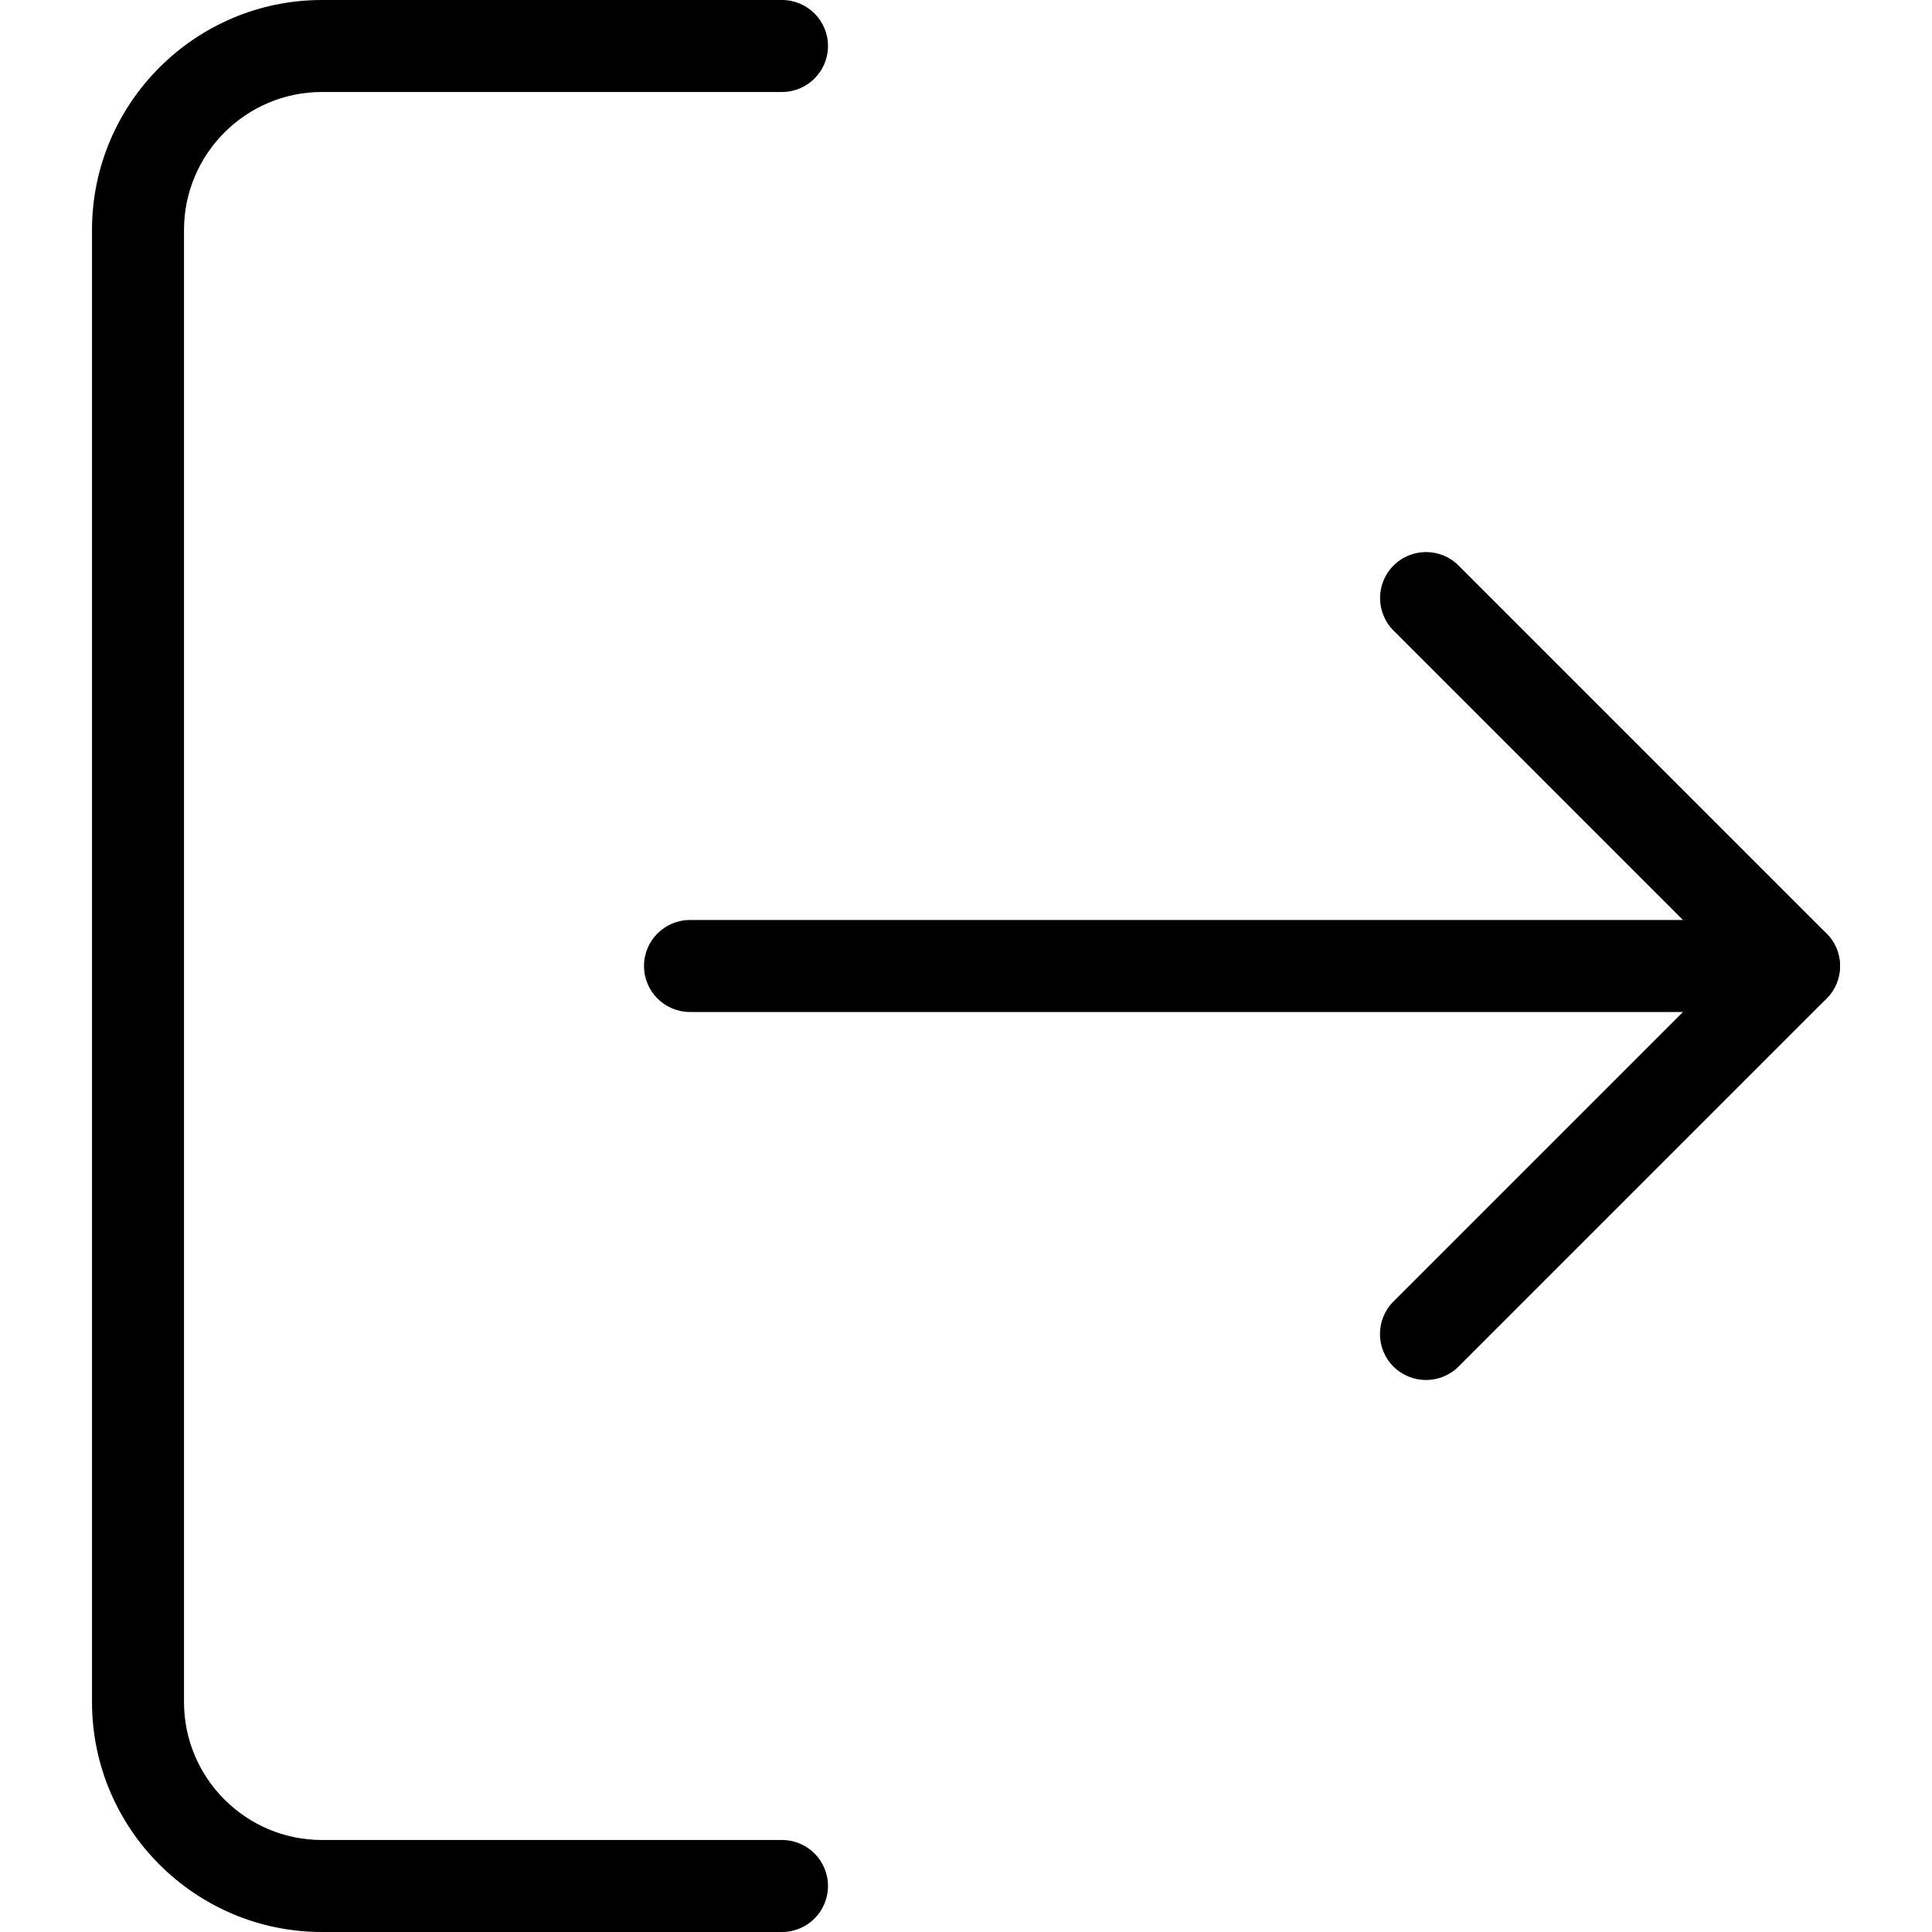
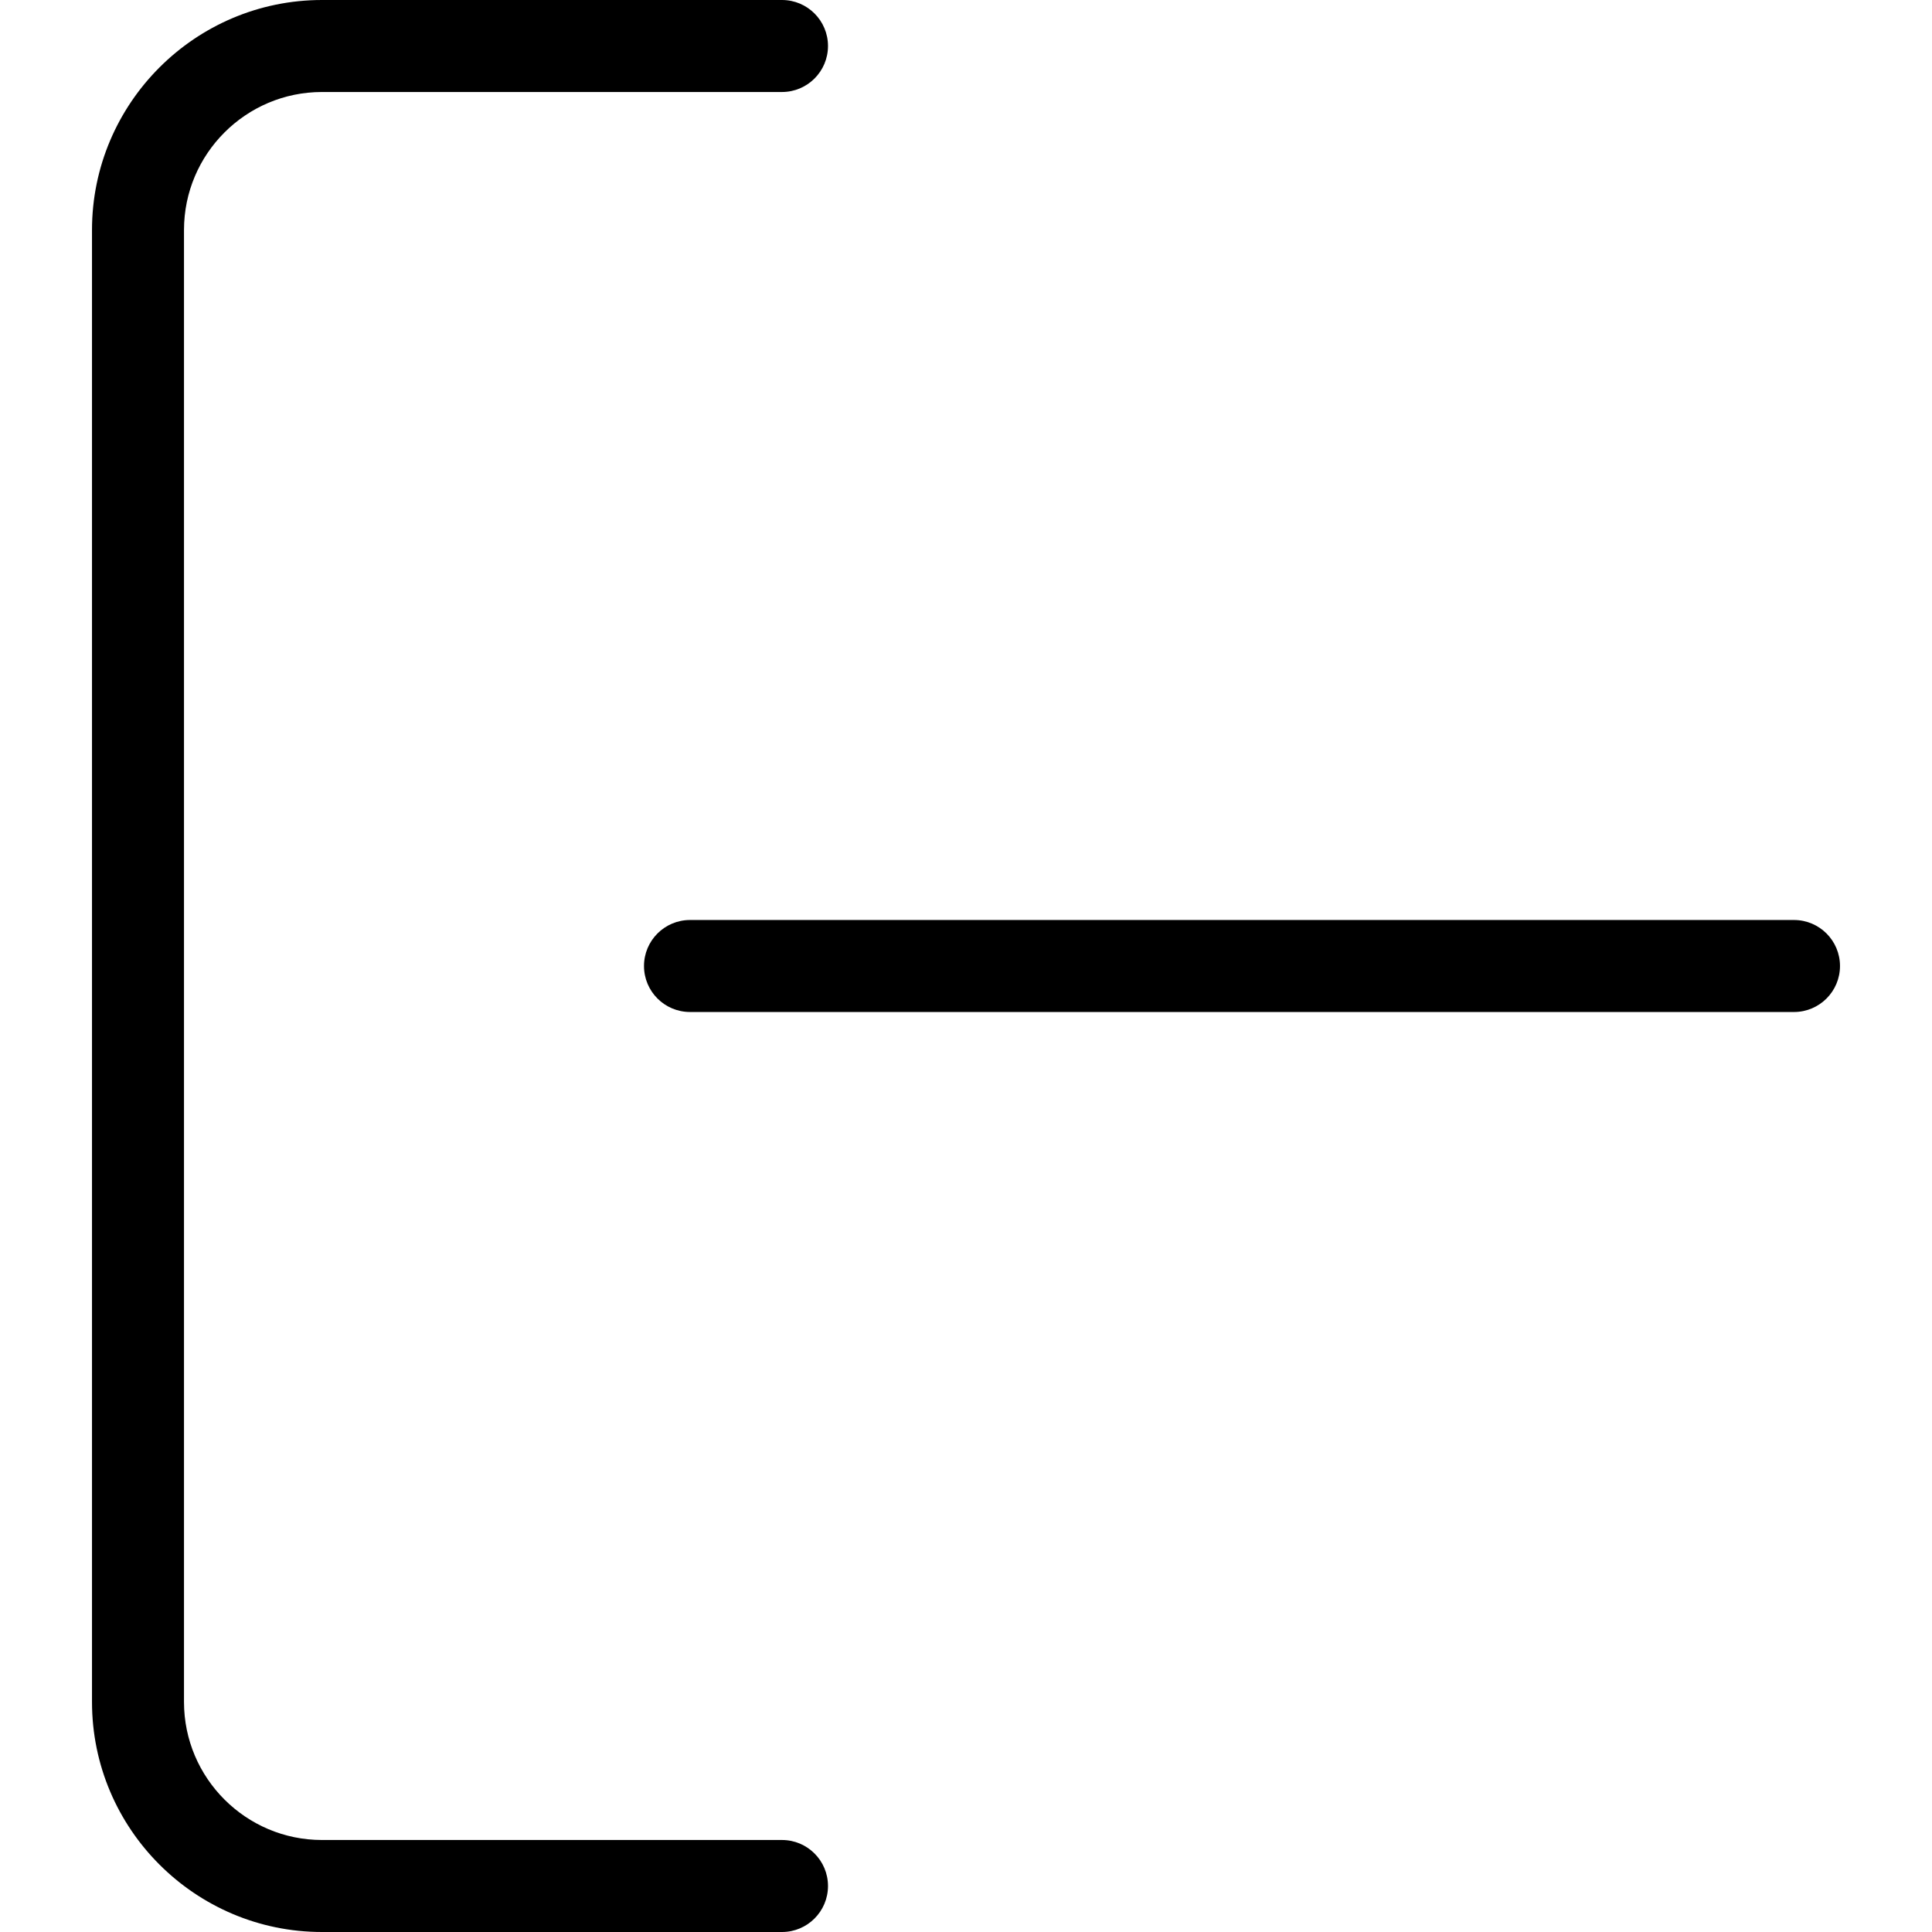
<svg xmlns="http://www.w3.org/2000/svg" version="1.1" id="Layer_1" x="0px" y="0px" width="21px" height="21px" viewBox="1.5 1.5 21 21" enable-background="new 1.5 1.5 21 21" xml:space="preserve">
  <g>
    <g>
      <path d="M10,22.5H5c-1.378,0-2.5-1.121-2.5-2.5V4c0-1.378,1.122-2.5,2.5-2.5h5c0.276,0,0.5,0.224,0.5,0.5S10.276,2.5,10,2.5H5    C4.173,2.5,3.5,3.173,3.5,4v16c0,0.827,0.673,1.5,1.5,1.5h5c0.276,0,0.5,0.224,0.5,0.5S10.276,22.5,10,22.5z" />
    </g>
    <g>
-       <path d="M17,16.5c-0.128,0-0.256-0.049-0.354-0.146c-0.195-0.195-0.195-0.512,0-0.707L20.293,12l-3.646-3.646    c-0.195-0.195-0.195-0.512,0-0.707s0.512-0.195,0.707,0l4,4c0.195,0.195,0.195,0.512,0,0.707l-4,4    C17.256,16.451,17.128,16.5,17,16.5z" />
-     </g>
+       </g>
    <g>
      <path d="M21,12.5H9c-0.276,0-0.5-0.224-0.5-0.5s0.224-0.5,0.5-0.5h12c0.276,0,0.5,0.224,0.5,0.5S21.276,12.5,21,12.5z" />
    </g>
  </g>
</svg>